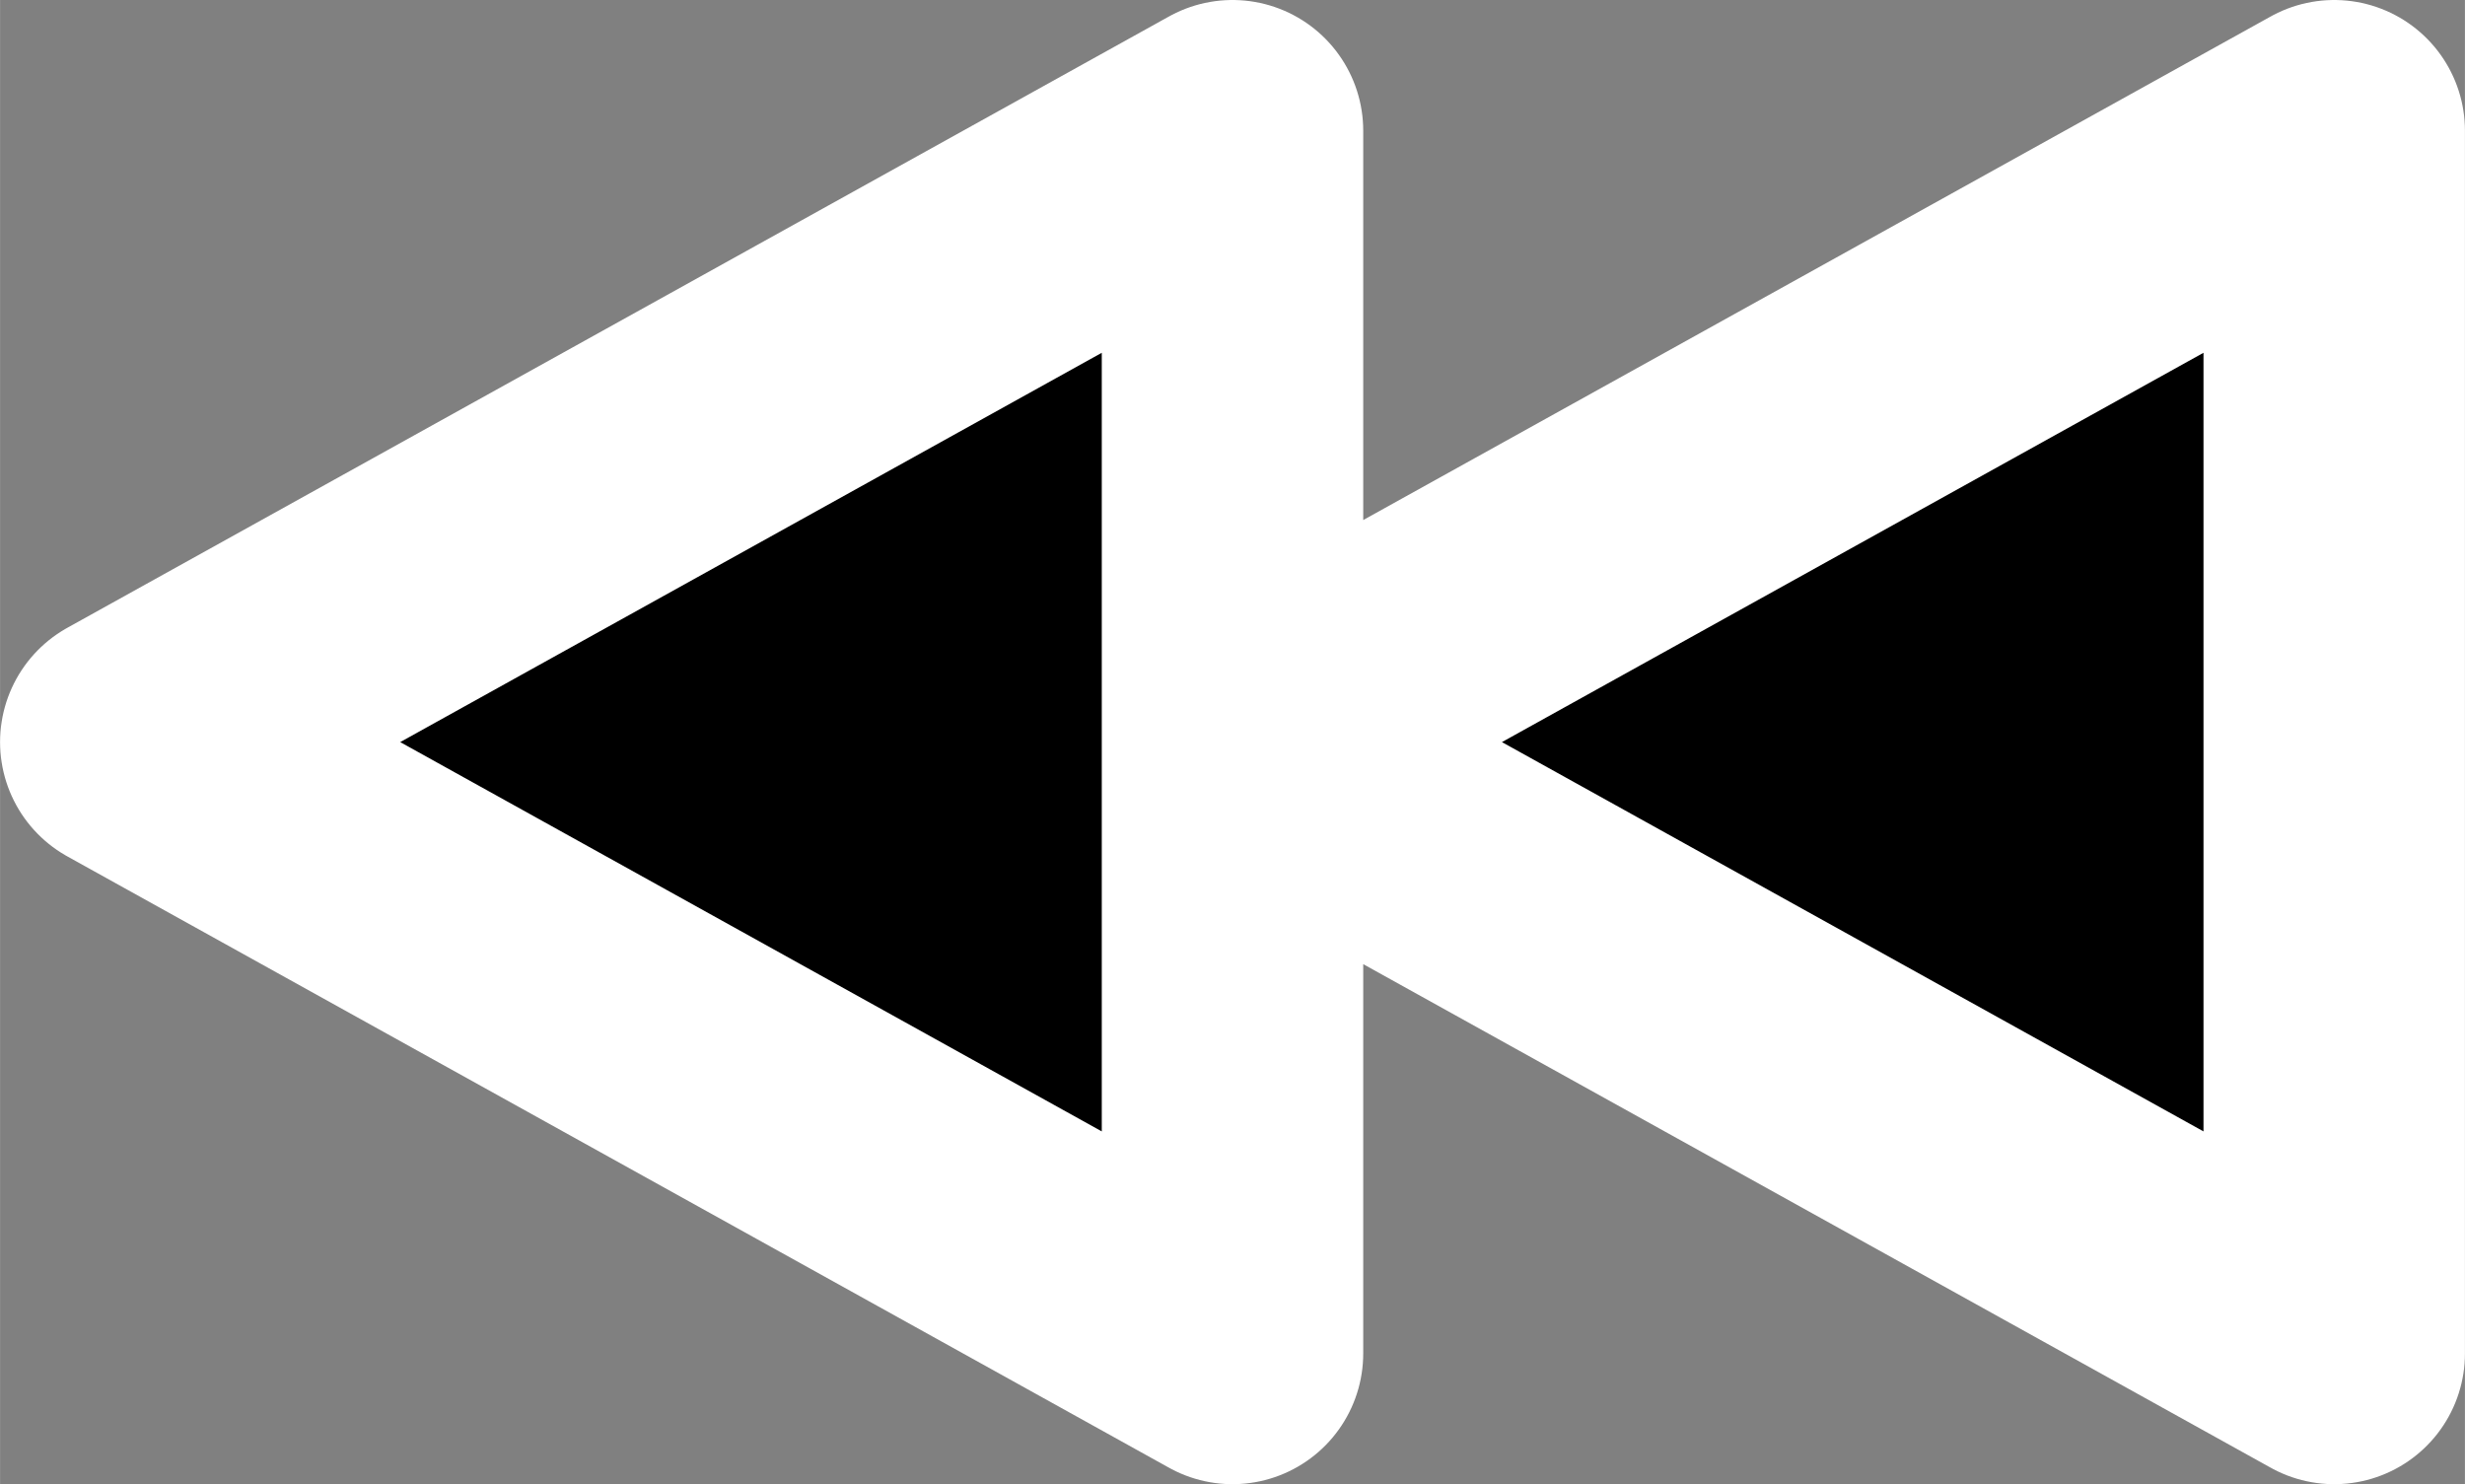
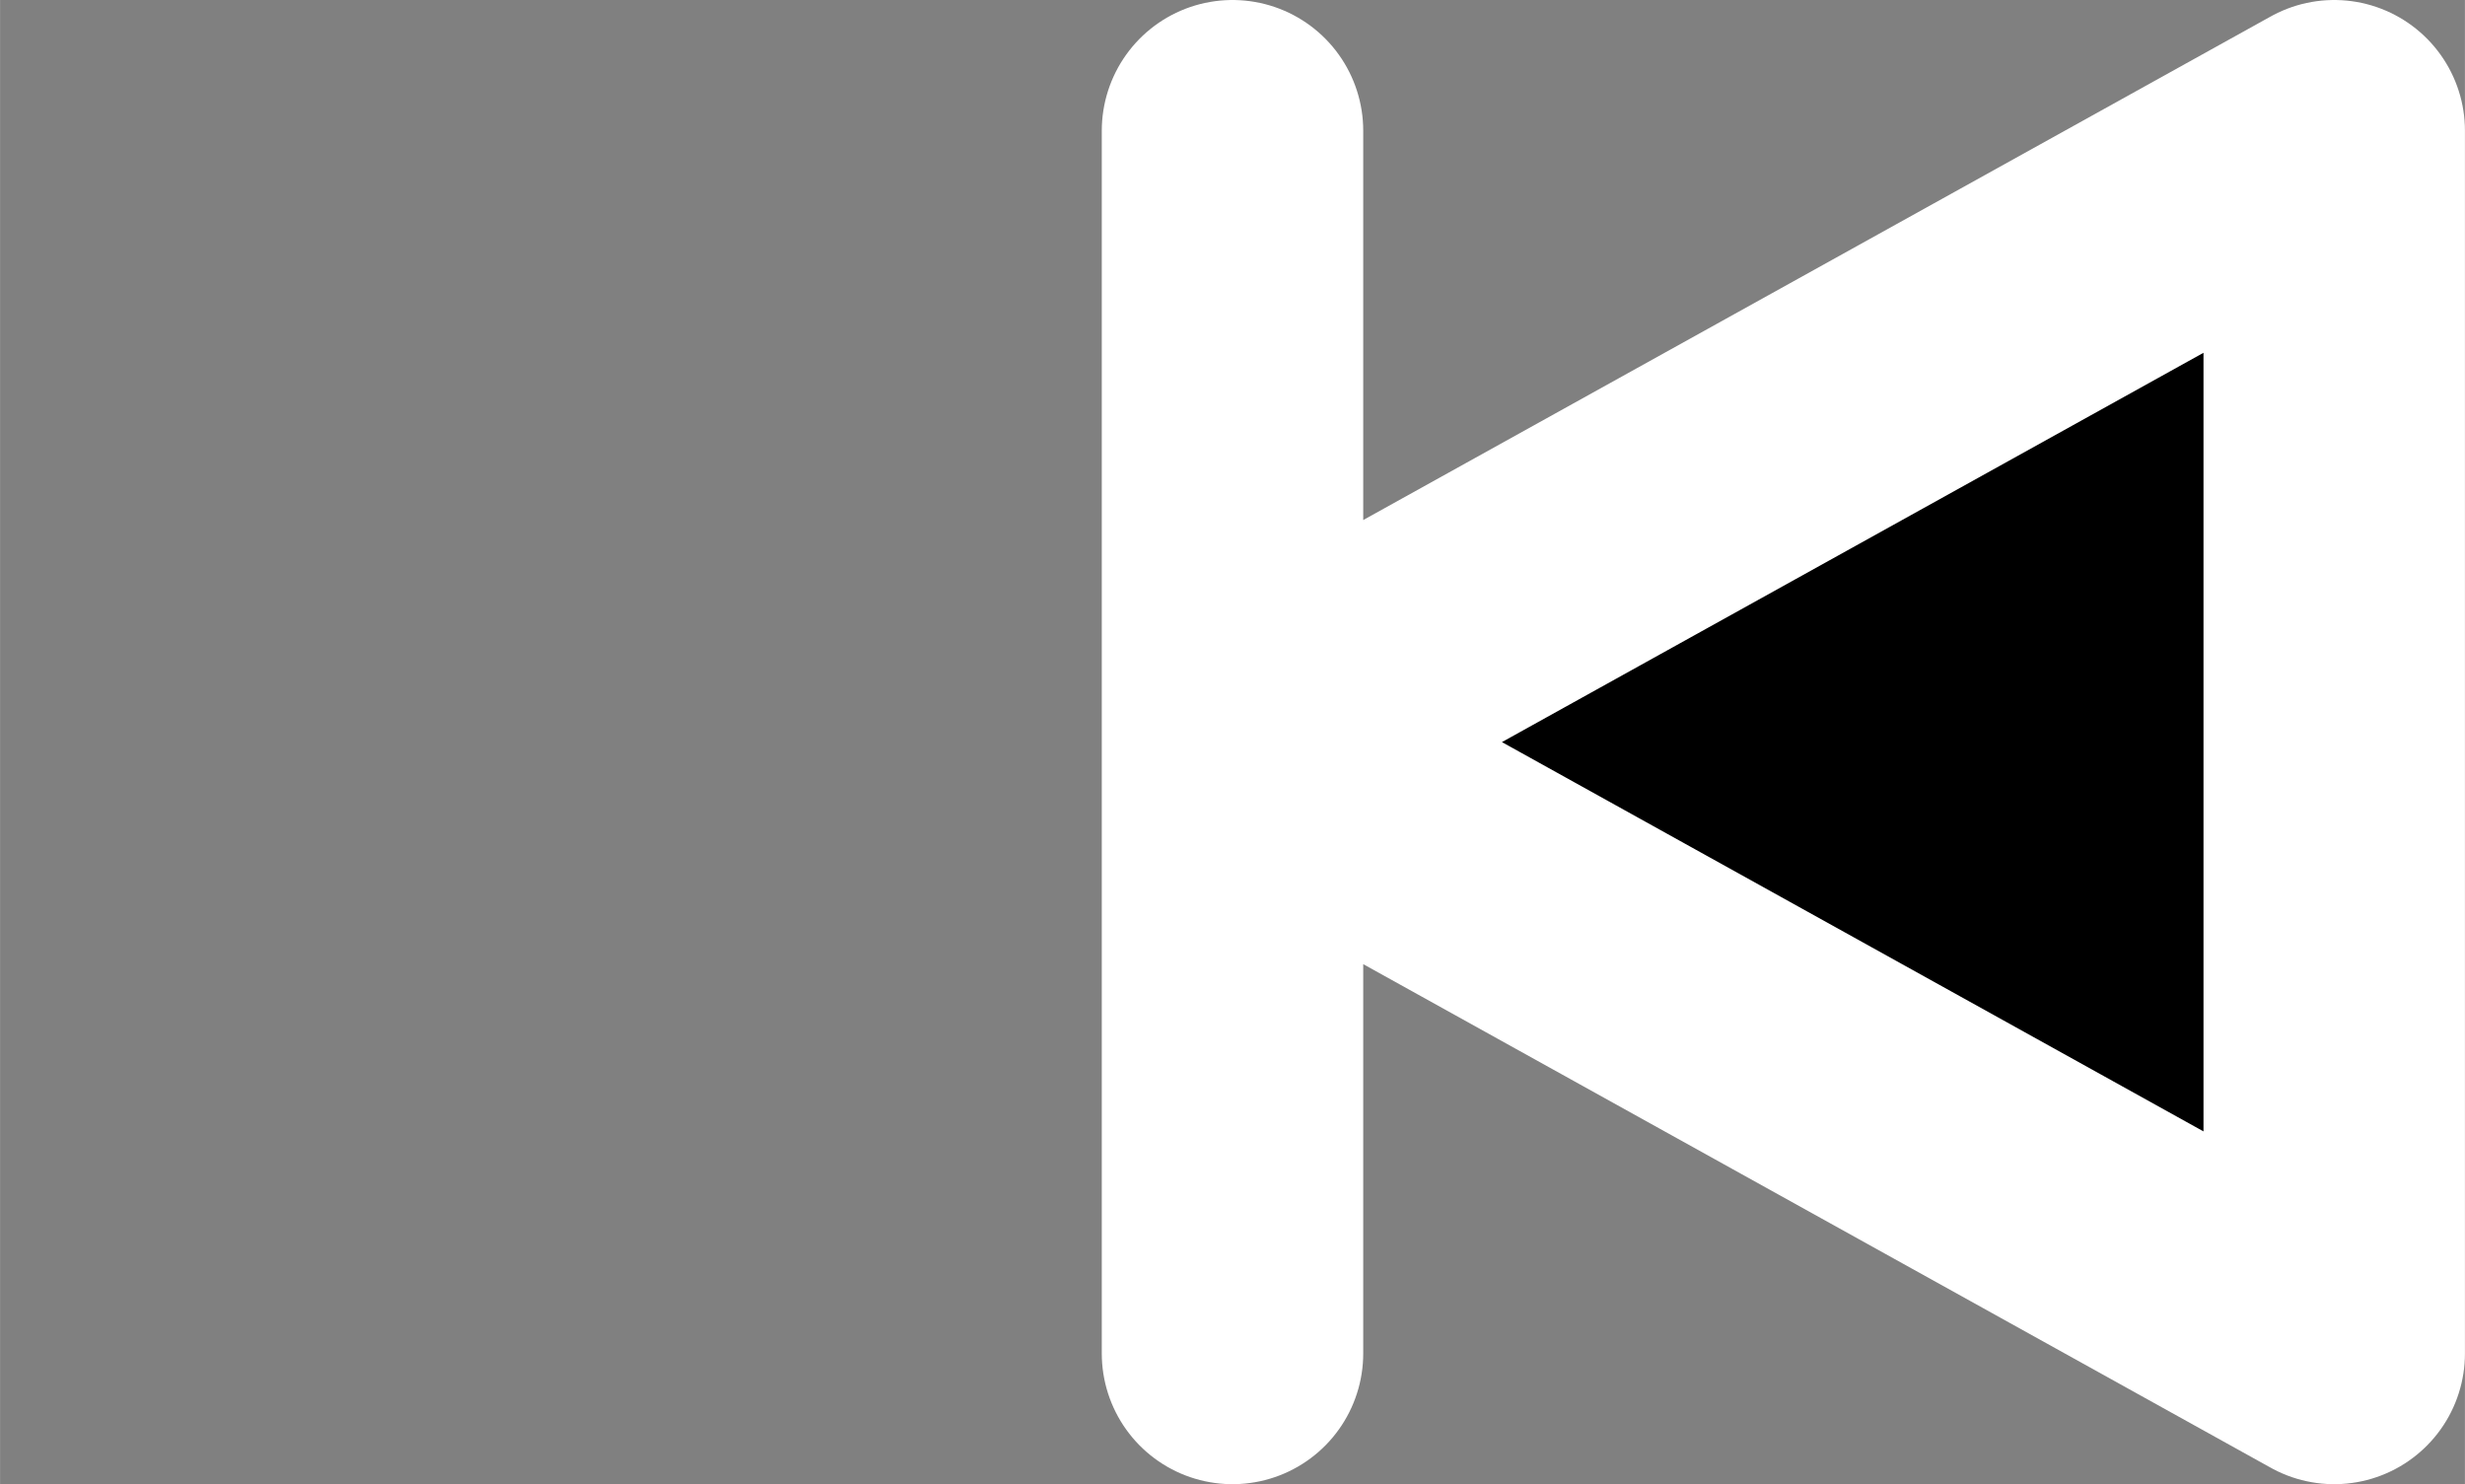
<svg xmlns="http://www.w3.org/2000/svg" width="94.286" height="56.767" viewBox="0 0 24.946 15.02" version="1.1" id="svg1">
  <rect x="0" y="0" width="24.946" height="15.02" fill="#808080" stroke="none" />
  <defs id="defs1" />
  <g id="layer1" transform="translate(-84.714,-95.711)">
-     <path d="M 108.337,109.408 V 97.034 l -11.15,6.187 z m -11.15,0 V 97.034 l -11.15,6.187 z" id="text22" style="font-size:23.559px;line-height:1.25;font-family:Arial;-inkscape-font-specification:Arial;stroke:#ffffff;stroke-width:2.646;stroke-linecap:round;stroke-linejoin:round;stroke-dasharray:none;paint-order:stroke fill markers" aria-label="⏩" />
+     <path d="M 108.337,109.408 V 97.034 l -11.15,6.187 z m -11.15,0 V 97.034 z" id="text22" style="font-size:23.559px;line-height:1.25;font-family:Arial;-inkscape-font-specification:Arial;stroke:#ffffff;stroke-width:2.646;stroke-linecap:round;stroke-linejoin:round;stroke-dasharray:none;paint-order:stroke fill markers" aria-label="⏩" />
  </g>
</svg>